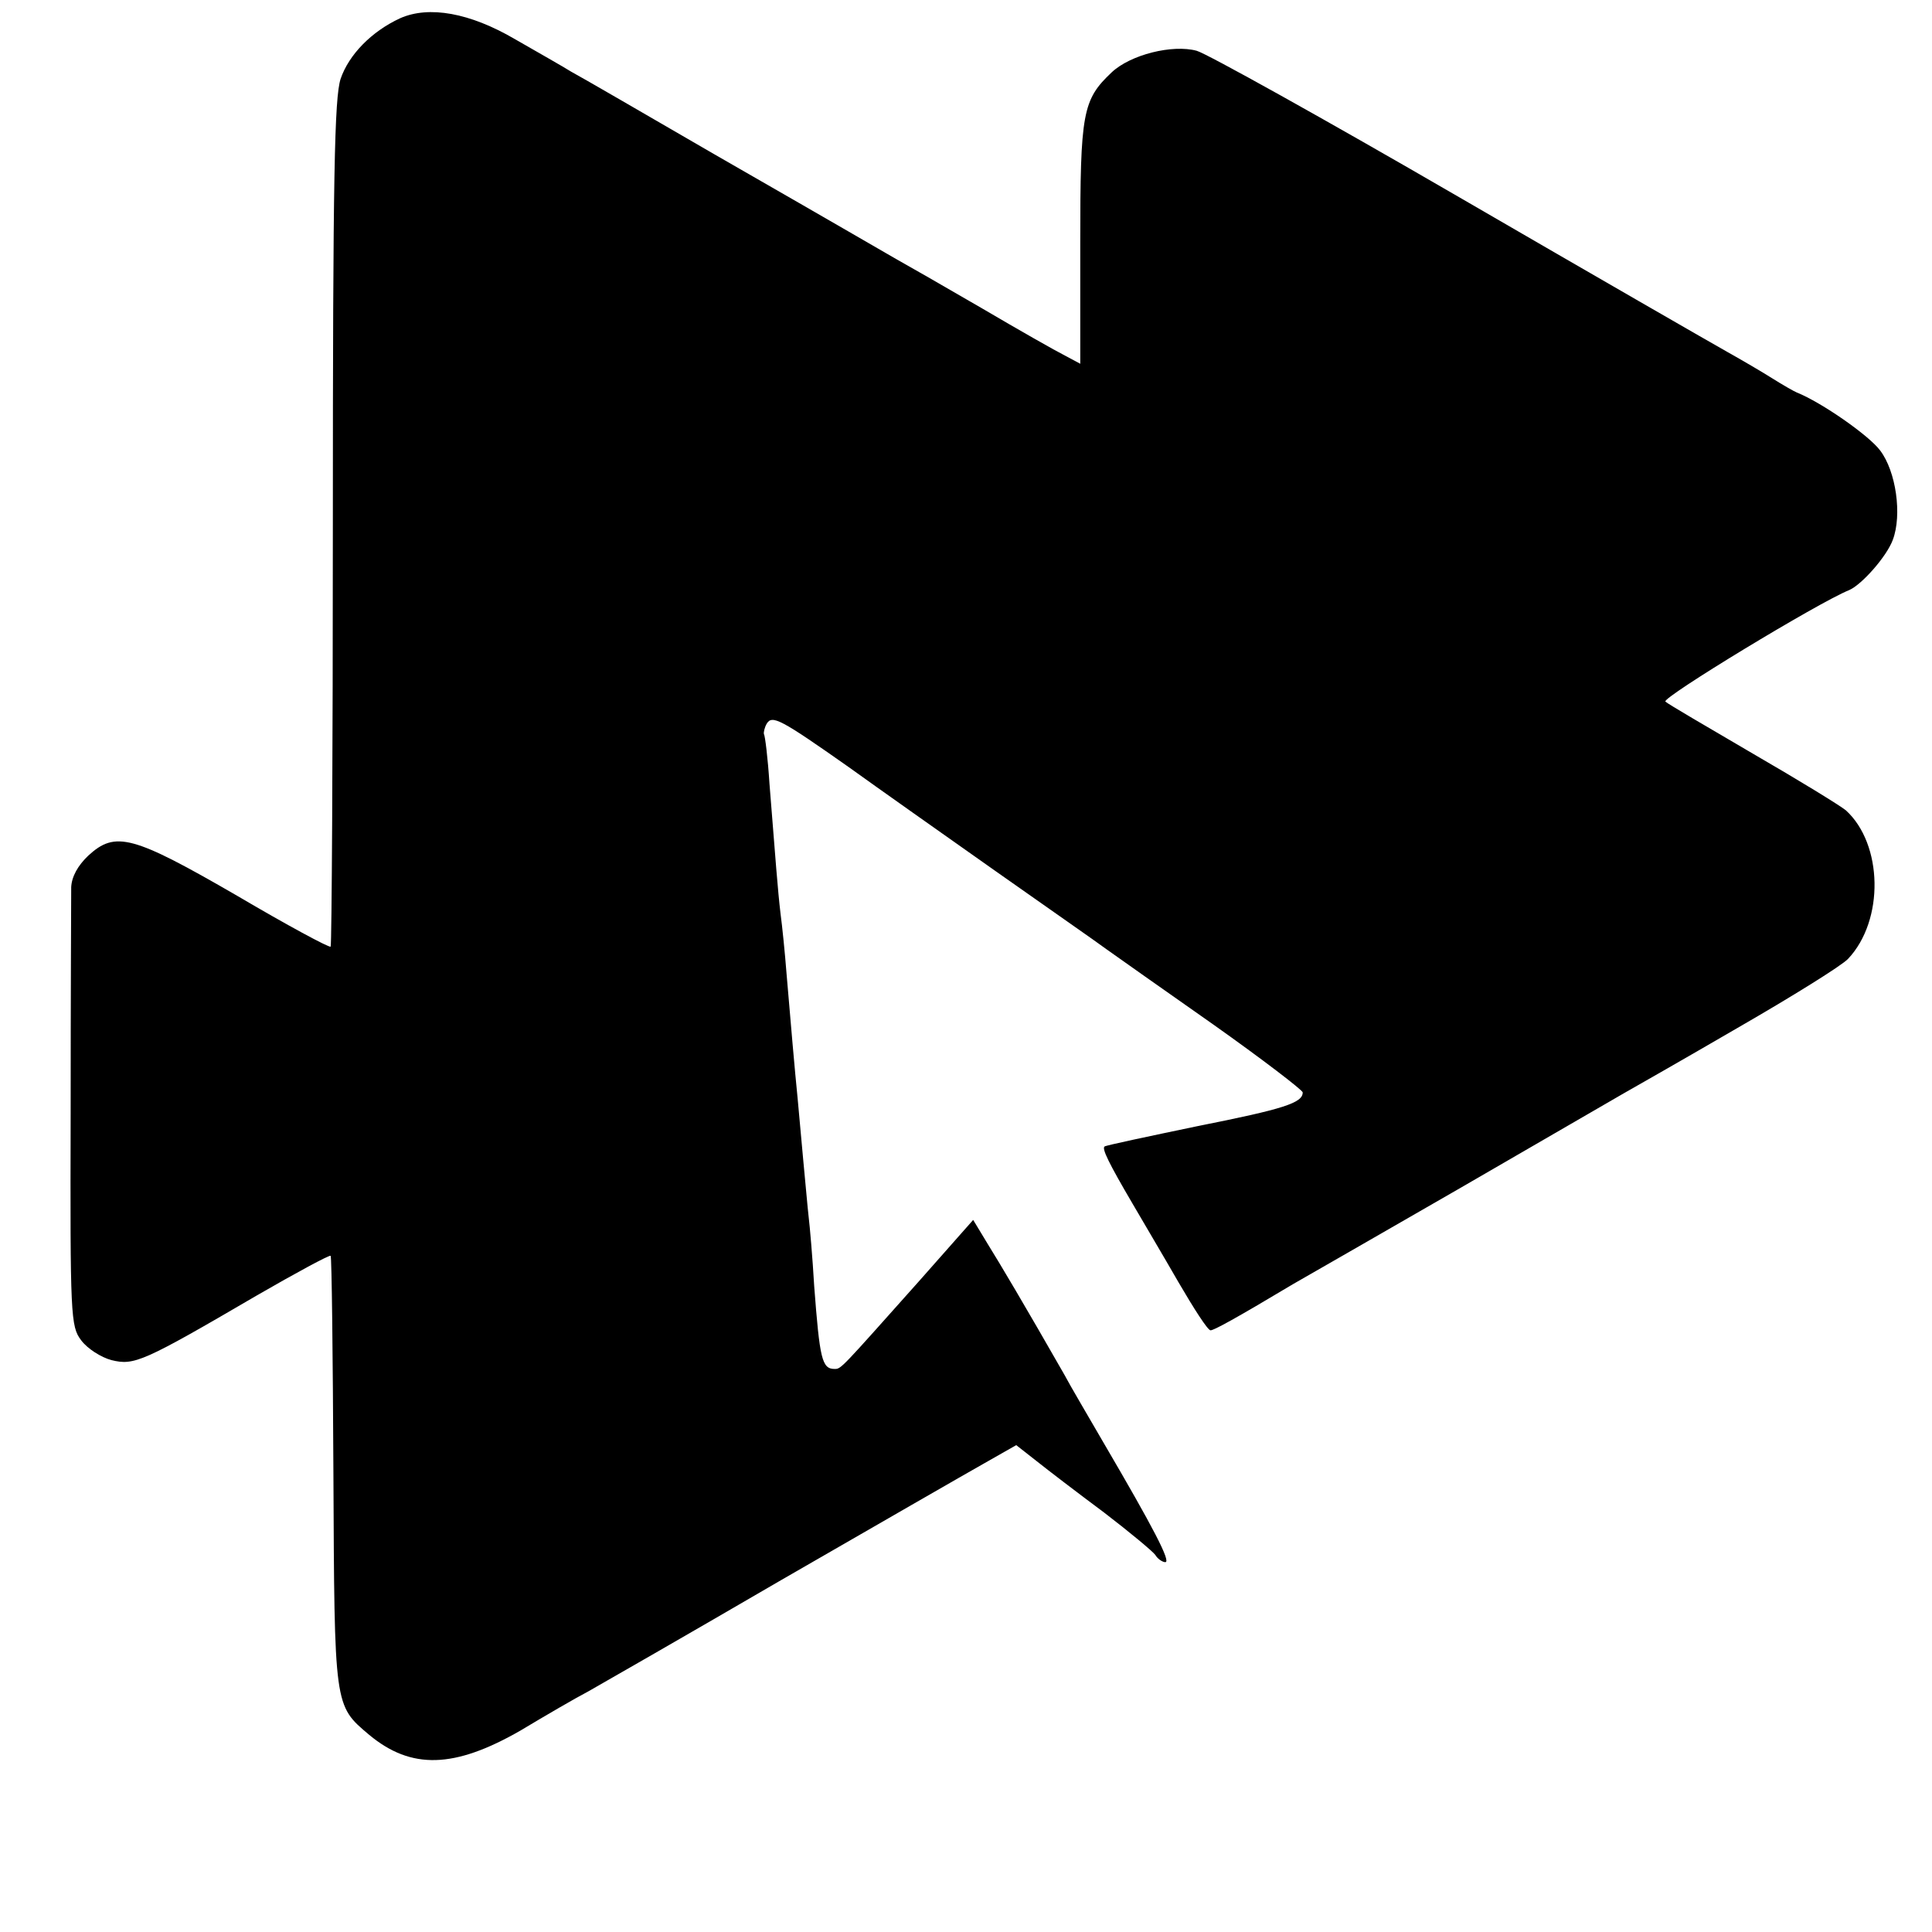
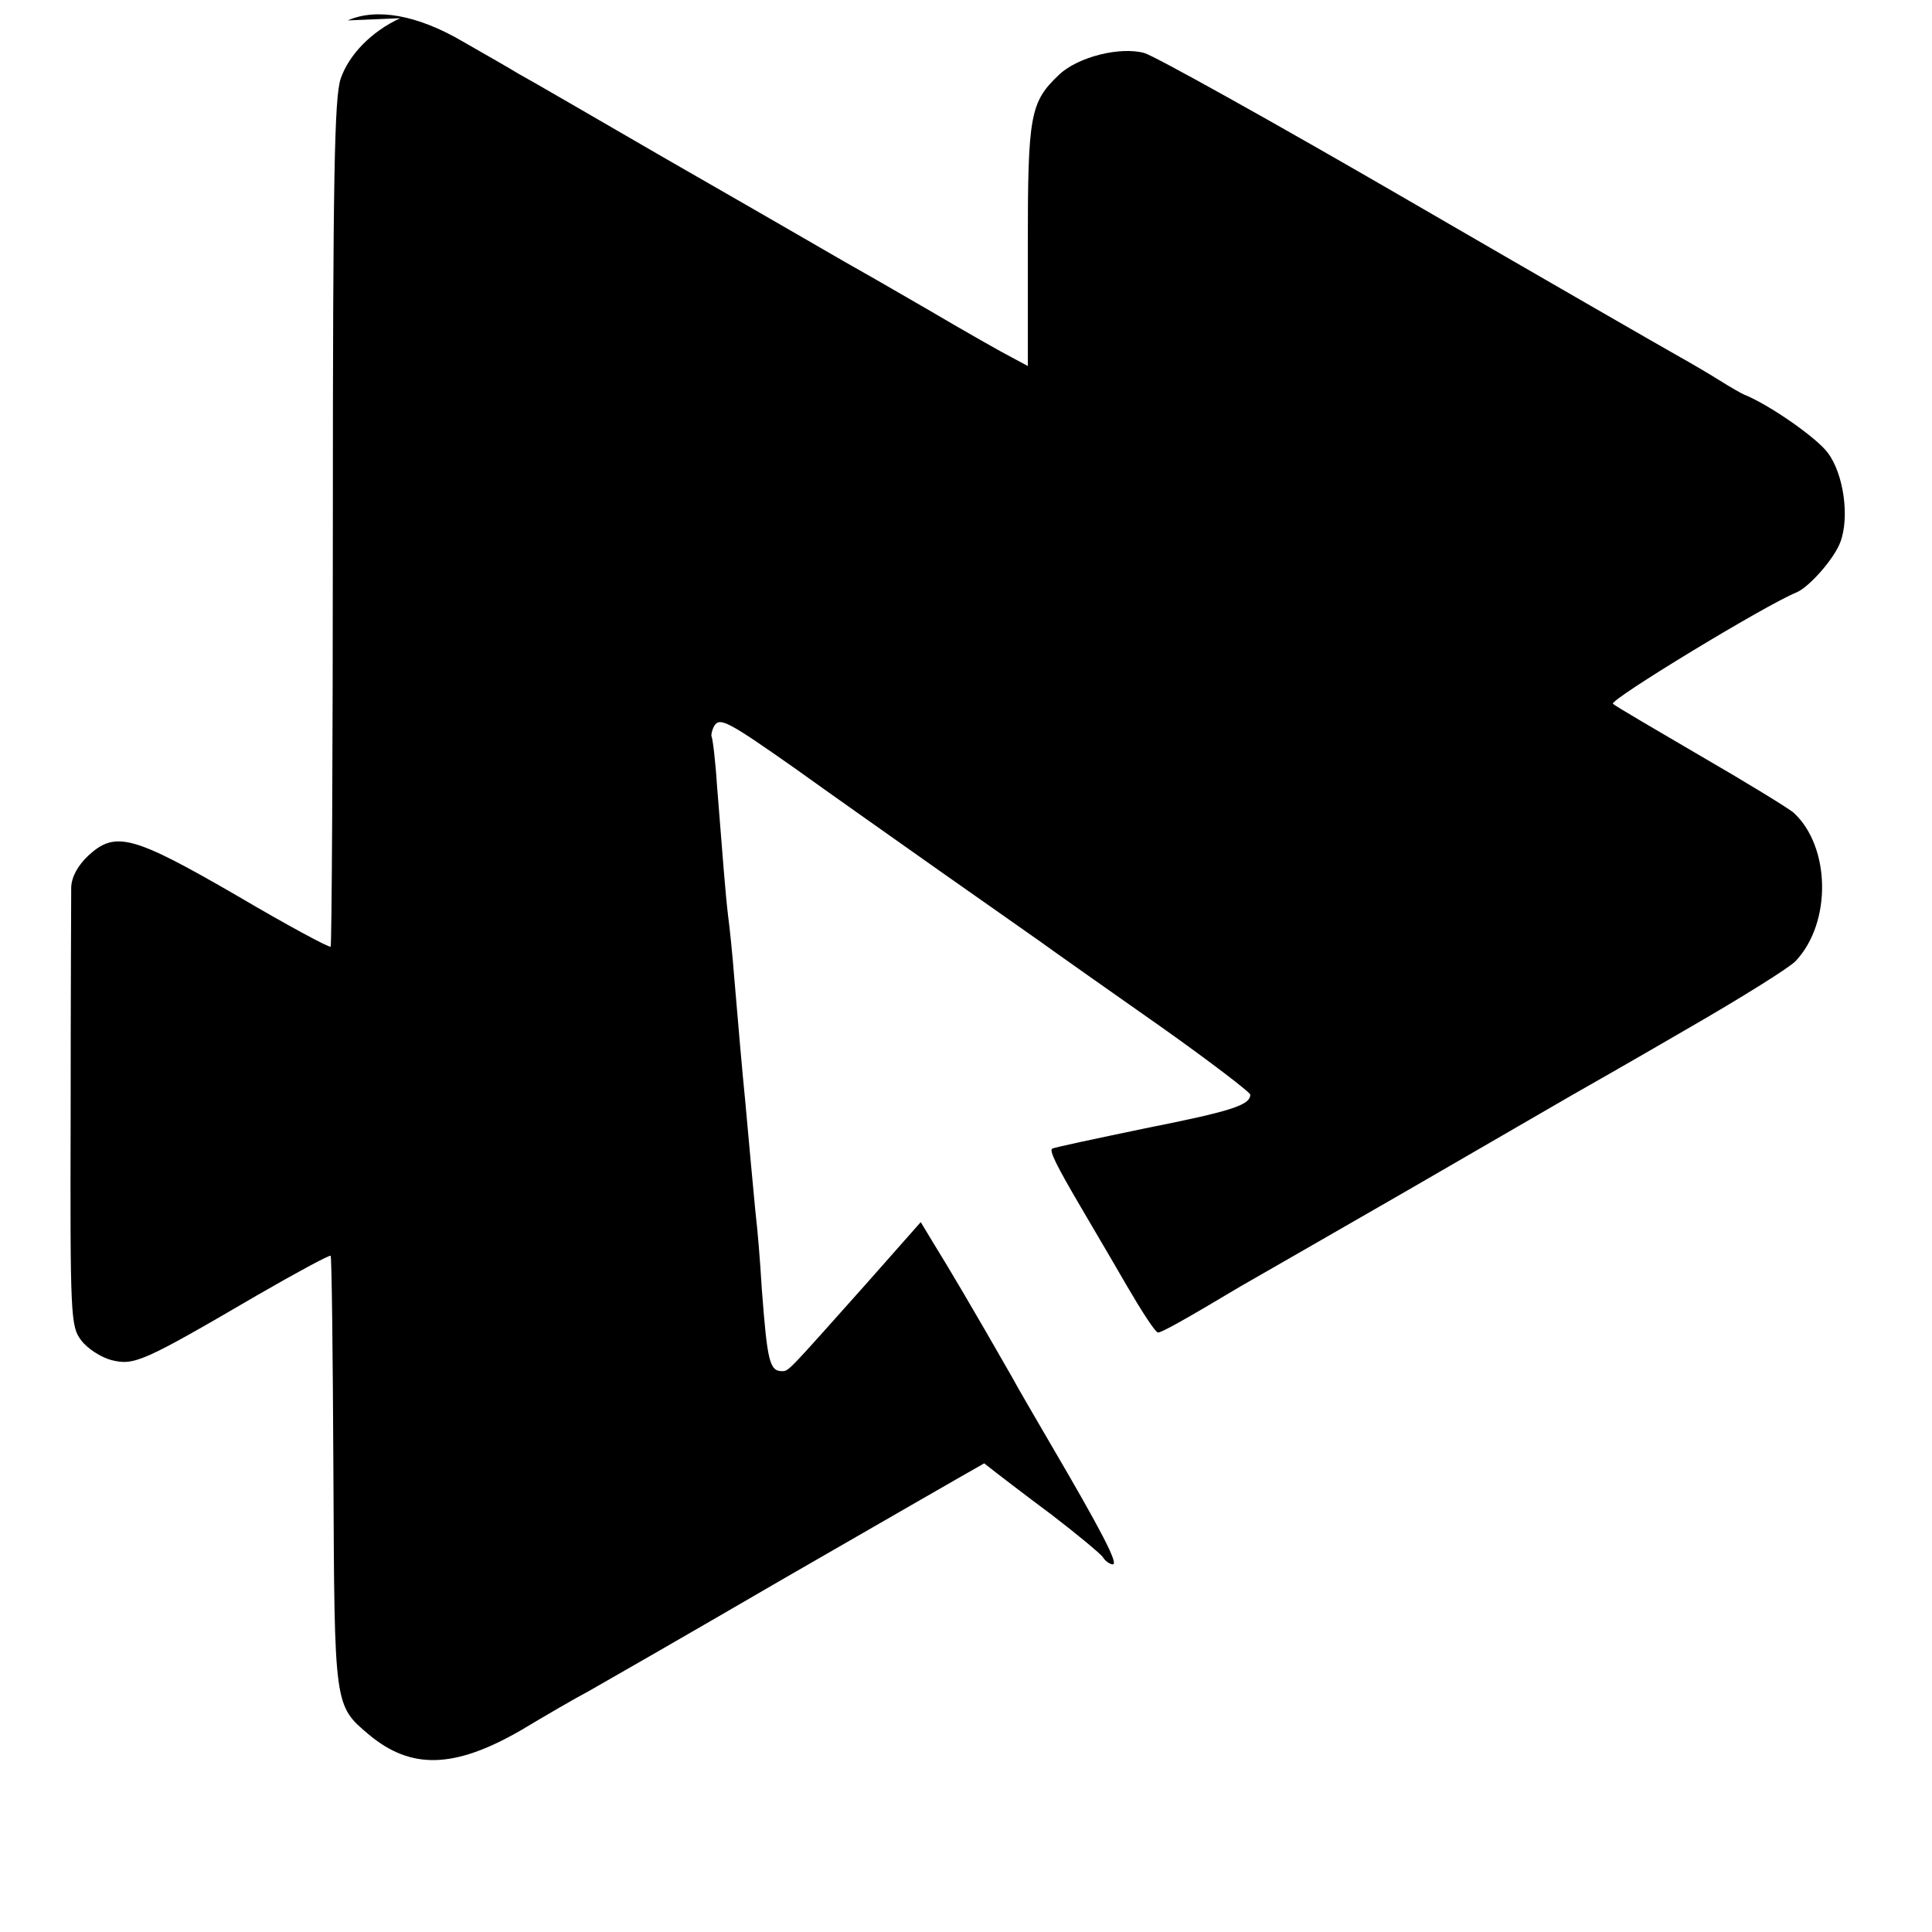
<svg xmlns="http://www.w3.org/2000/svg" version="1.0" width="350pt" height="350pt" viewBox="0 0 350 350" preserveAspectRatio="xMidYMid meet">
  <g transform="translate(0,350) scale(0.1,-0.1)" fill="#000000" stroke="none">
-     <path d="M725 3467 c-52 -24 -93 -66 -108 -110 -11 -35 -14 -169 -14 -805 0 -419 -2 -764 -4 -767 -3 -2 -79 39 -169 92 -190 110 -221 118 -270 73 -19 -18 -30 -38 -31 -57 0 -15 -1 -200 -1 -411 -1 -367 0 -385 19 -410 11 -15 36 -31 55 -36 41 -10 56 -4 263 117 71 41 132 74 134 72 2 -3 4 -179 5 -392 2 -427 1 -422 65 -476 76 -63 154 -61 274 8 45 27 100 59 123 71 23 13 180 103 350 202 170 98 335 193 367 211 l58 33 37 -29 c20 -16 75 -58 122 -93 47 -36 89 -71 93 -77 4 -7 13 -13 18 -13 11 0 -22 63 -111 215 -29 50 -62 106 -72 125 -72 126 -116 200 -139 237 l-26 43 -99 -112 c-141 -158 -140 -158 -152 -158 -23 0 -27 18 -37 150 -3 52 -8 109 -10 125 -2 17 -6 64 -10 105 -4 41 -8 91 -10 110 -5 49 -13 142 -20 225 -3 39 -8 88 -11 110 -5 42 -9 97 -20 235 -3 47 -8 87 -10 90 -1 3 1 12 5 19 10 16 24 9 149 -79 50 -36 169 -120 264 -187 95 -67 187 -131 203 -143 17 -12 103 -73 193 -136 89 -63 162 -119 162 -123 0 -19 -34 -30 -190 -61 -91 -19 -167 -35 -169 -37 -5 -4 7 -29 51 -104 18 -31 56 -95 83 -142 28 -48 53 -87 58 -87 6 0 43 20 150 84 18 10 153 88 301 173 148 86 282 163 297 172 16 9 109 62 207 119 99 57 189 113 200 125 66 70 63 208 -4 269 -11 9 -86 55 -169 103 -82 48 -154 90 -158 94 -7 7 278 180 333 202 23 10 68 61 79 91 17 45 6 124 -23 162 -20 27 -106 87 -151 105 -5 2 -26 14 -45 26 -19 12 -55 33 -80 47 -25 14 -244 140 -487 281 -243 141 -457 260 -475 265 -44 12 -120 -7 -154 -39 -53 -50 -57 -73 -57 -309 l0 -219 -28 15 c-16 8 -83 46 -151 86 -67 39 -137 79 -155 89 -47 27 -72 42 -328 189 -126 73 -243 141 -260 150 -16 10 -62 36 -102 59 -82 48 -156 61 -208 38z" />
+     <path d="M725 3467 c-52 -24 -93 -66 -108 -110 -11 -35 -14 -169 -14 -805 0 -419 -2 -764 -4 -767 -3 -2 -79 39 -169 92 -190 110 -221 118 -270 73 -19 -18 -30 -38 -31 -57 0 -15 -1 -200 -1 -411 -1 -367 0 -385 19 -410 11 -15 36 -31 55 -36 41 -10 56 -4 263 117 71 41 132 74 134 72 2 -3 4 -179 5 -392 2 -427 1 -422 65 -476 76 -63 154 -61 274 8 45 27 100 59 123 71 23 13 180 103 350 202 170 98 335 193 367 211 c20 -16 75 -58 122 -93 47 -36 89 -71 93 -77 4 -7 13 -13 18 -13 11 0 -22 63 -111 215 -29 50 -62 106 -72 125 -72 126 -116 200 -139 237 l-26 43 -99 -112 c-141 -158 -140 -158 -152 -158 -23 0 -27 18 -37 150 -3 52 -8 109 -10 125 -2 17 -6 64 -10 105 -4 41 -8 91 -10 110 -5 49 -13 142 -20 225 -3 39 -8 88 -11 110 -5 42 -9 97 -20 235 -3 47 -8 87 -10 90 -1 3 1 12 5 19 10 16 24 9 149 -79 50 -36 169 -120 264 -187 95 -67 187 -131 203 -143 17 -12 103 -73 193 -136 89 -63 162 -119 162 -123 0 -19 -34 -30 -190 -61 -91 -19 -167 -35 -169 -37 -5 -4 7 -29 51 -104 18 -31 56 -95 83 -142 28 -48 53 -87 58 -87 6 0 43 20 150 84 18 10 153 88 301 173 148 86 282 163 297 172 16 9 109 62 207 119 99 57 189 113 200 125 66 70 63 208 -4 269 -11 9 -86 55 -169 103 -82 48 -154 90 -158 94 -7 7 278 180 333 202 23 10 68 61 79 91 17 45 6 124 -23 162 -20 27 -106 87 -151 105 -5 2 -26 14 -45 26 -19 12 -55 33 -80 47 -25 14 -244 140 -487 281 -243 141 -457 260 -475 265 -44 12 -120 -7 -154 -39 -53 -50 -57 -73 -57 -309 l0 -219 -28 15 c-16 8 -83 46 -151 86 -67 39 -137 79 -155 89 -47 27 -72 42 -328 189 -126 73 -243 141 -260 150 -16 10 -62 36 -102 59 -82 48 -156 61 -208 38z" />
  </g>
</svg>